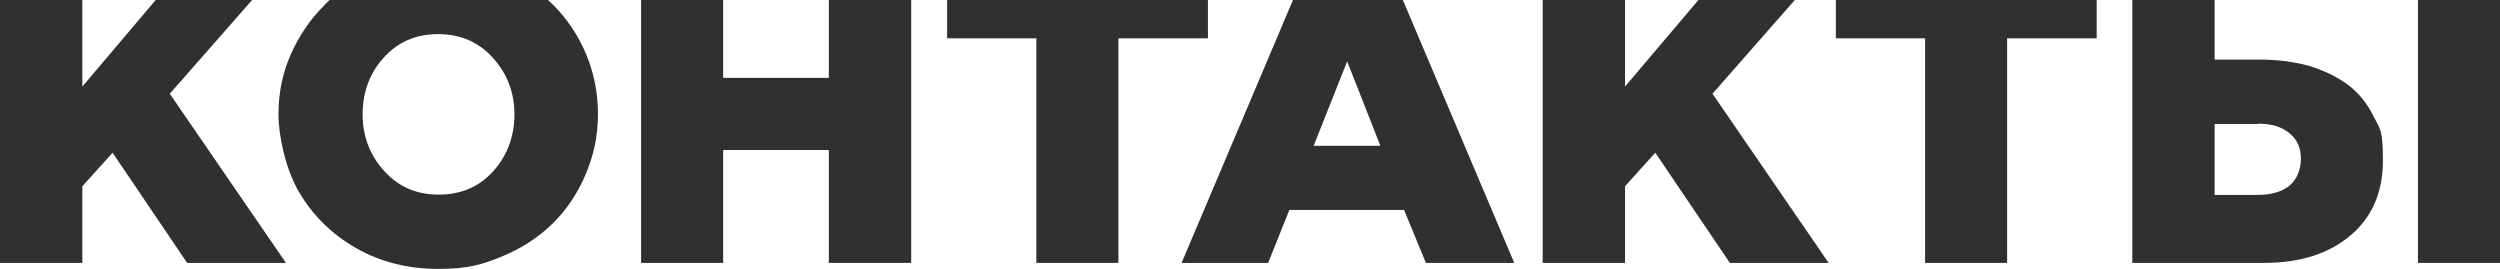
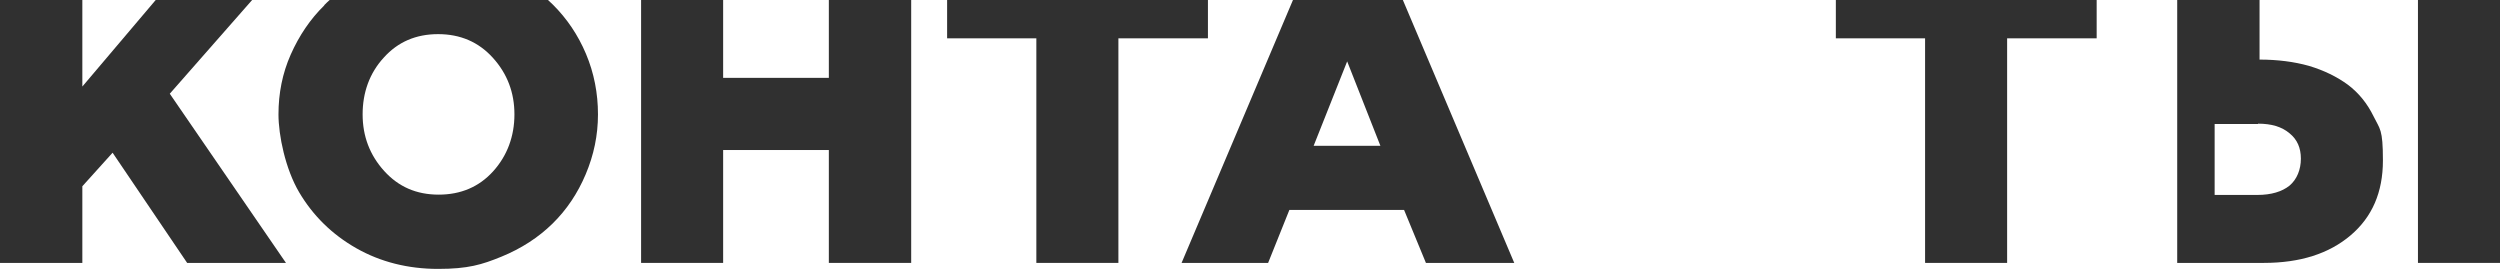
<svg xmlns="http://www.w3.org/2000/svg" id="Layer_1" version="1.1" viewBox="0 0 834.9 89.8">
  <defs>
    <style>
      .st0 {
        fill: #303030;
      }
    </style>
  </defs>
  <polygon class="st0" points="27.5 28.9 27.5 0 0 0 0 87.8 27.5 87.8 27.5 62.2 37.6 51 62.5 87.8 95.5 87.8 56.7 31.3 84.2 0 52 0 27.5 28.9" />
  <path class="st0" d="M108.3,1.8c-4.7,4.6-8.4,10.1-11.2,16.4s-4.1,13-4.1,20,2.3,18.2,6.9,26,11,14.1,19.1,18.7,17.3,6.9,27.3,6.9,14.6-1.4,21.2-4.1c6.6-2.7,12.3-6.4,17-11,4.7-4.6,8.4-10.1,11.1-16.5s4.1-13,4.1-20-1.3-13.8-4-20.2-6.4-11.8-11-16.4c-.6-.6-1.2-1.1-1.8-1.7h-72.7c-.7.6-1.3,1.2-1.9,1.8h0ZM128.2,19.2c4.7-5.2,10.7-7.8,18.1-7.8s13.5,2.6,18.3,7.9c4.8,5.3,7.2,11.6,7.2,18.9s-2.4,13.8-7.1,19c-4.7,5.2-10.8,7.8-18.2,7.8s-13.4-2.6-18.2-7.9c-4.8-5.3-7.2-11.6-7.2-18.9s2.3-13.8,7.1-19h0Z" />
  <polygon class="st0" points="276.8 26 241.5 26 241.5 0 214.1 0 214.1 87.8 241.5 87.8 241.5 50.1 276.8 50.1 276.8 87.8 304.3 87.8 304.3 0 276.8 0 276.8 26" />
  <polygon class="st0" points="316.3 12.8 346.1 12.8 346.1 87.8 373.5 87.8 373.5 12.8 403.4 12.8 403.4 0 316.3 0 316.3 12.8" />
  <path class="st0" d="M394.6,87.8h28.9l7.1-17.7h38.3l7.3,17.7h29.5L468.5,0h-36.7l-37.2,87.8h0ZM461,48.7h-22.3l11.2-28.2,11.1,28.2Z" />
-   <polygon class="st0" points="542.7 28.9 542.7 0 515.2 0 515.2 87.8 542.7 87.8 542.7 62.2 552.8 51 577.7 87.8 610.7 87.8 571.9 31.3 599.4 0 567.2 0 542.7 28.9" />
  <polygon class="st0" points="613.1 12.8 642.9 12.8 642.9 87.8 670.3 87.8 670.3 12.8 700.2 12.8 700.2 0 613.1 0 613.1 12.8" />
-   <path class="st0" d="M712.1,87.8h43.9c12.2,0,21.8-3.1,29-9.2,7.2-6.1,10.8-14.4,10.8-25s-1-10.4-3.1-14.7-4.9-7.8-8.6-10.6c-3.7-2.7-8-4.8-13-6.3-5-1.4-10.5-2.1-16.5-2.1h-15V0h-27.5v87.8h0ZM754.1,41.3c4.4,0,7.9,1,10.5,3.2,2.6,2.1,3.8,4.9,3.8,8.5s-1.3,6.9-3.8,9c-2.5,2-6.1,3.1-10.7,3.1h-14.3v-23.7h14.5,0Z" />
+   <path class="st0" d="M712.1,87.8h43.9c12.2,0,21.8-3.1,29-9.2,7.2-6.1,10.8-14.4,10.8-25s-1-10.4-3.1-14.7-4.9-7.8-8.6-10.6c-3.7-2.7-8-4.8-13-6.3-5-1.4-10.5-2.1-16.5-2.1V0h-27.5v87.8h0ZM754.1,41.3c4.4,0,7.9,1,10.5,3.2,2.6,2.1,3.8,4.9,3.8,8.5s-1.3,6.9-3.8,9c-2.5,2-6.1,3.1-10.7,3.1h-14.3v-23.7h14.5,0Z" />
  <rect class="st0" x="807.5" width="27.5" height="87.8" />
</svg>